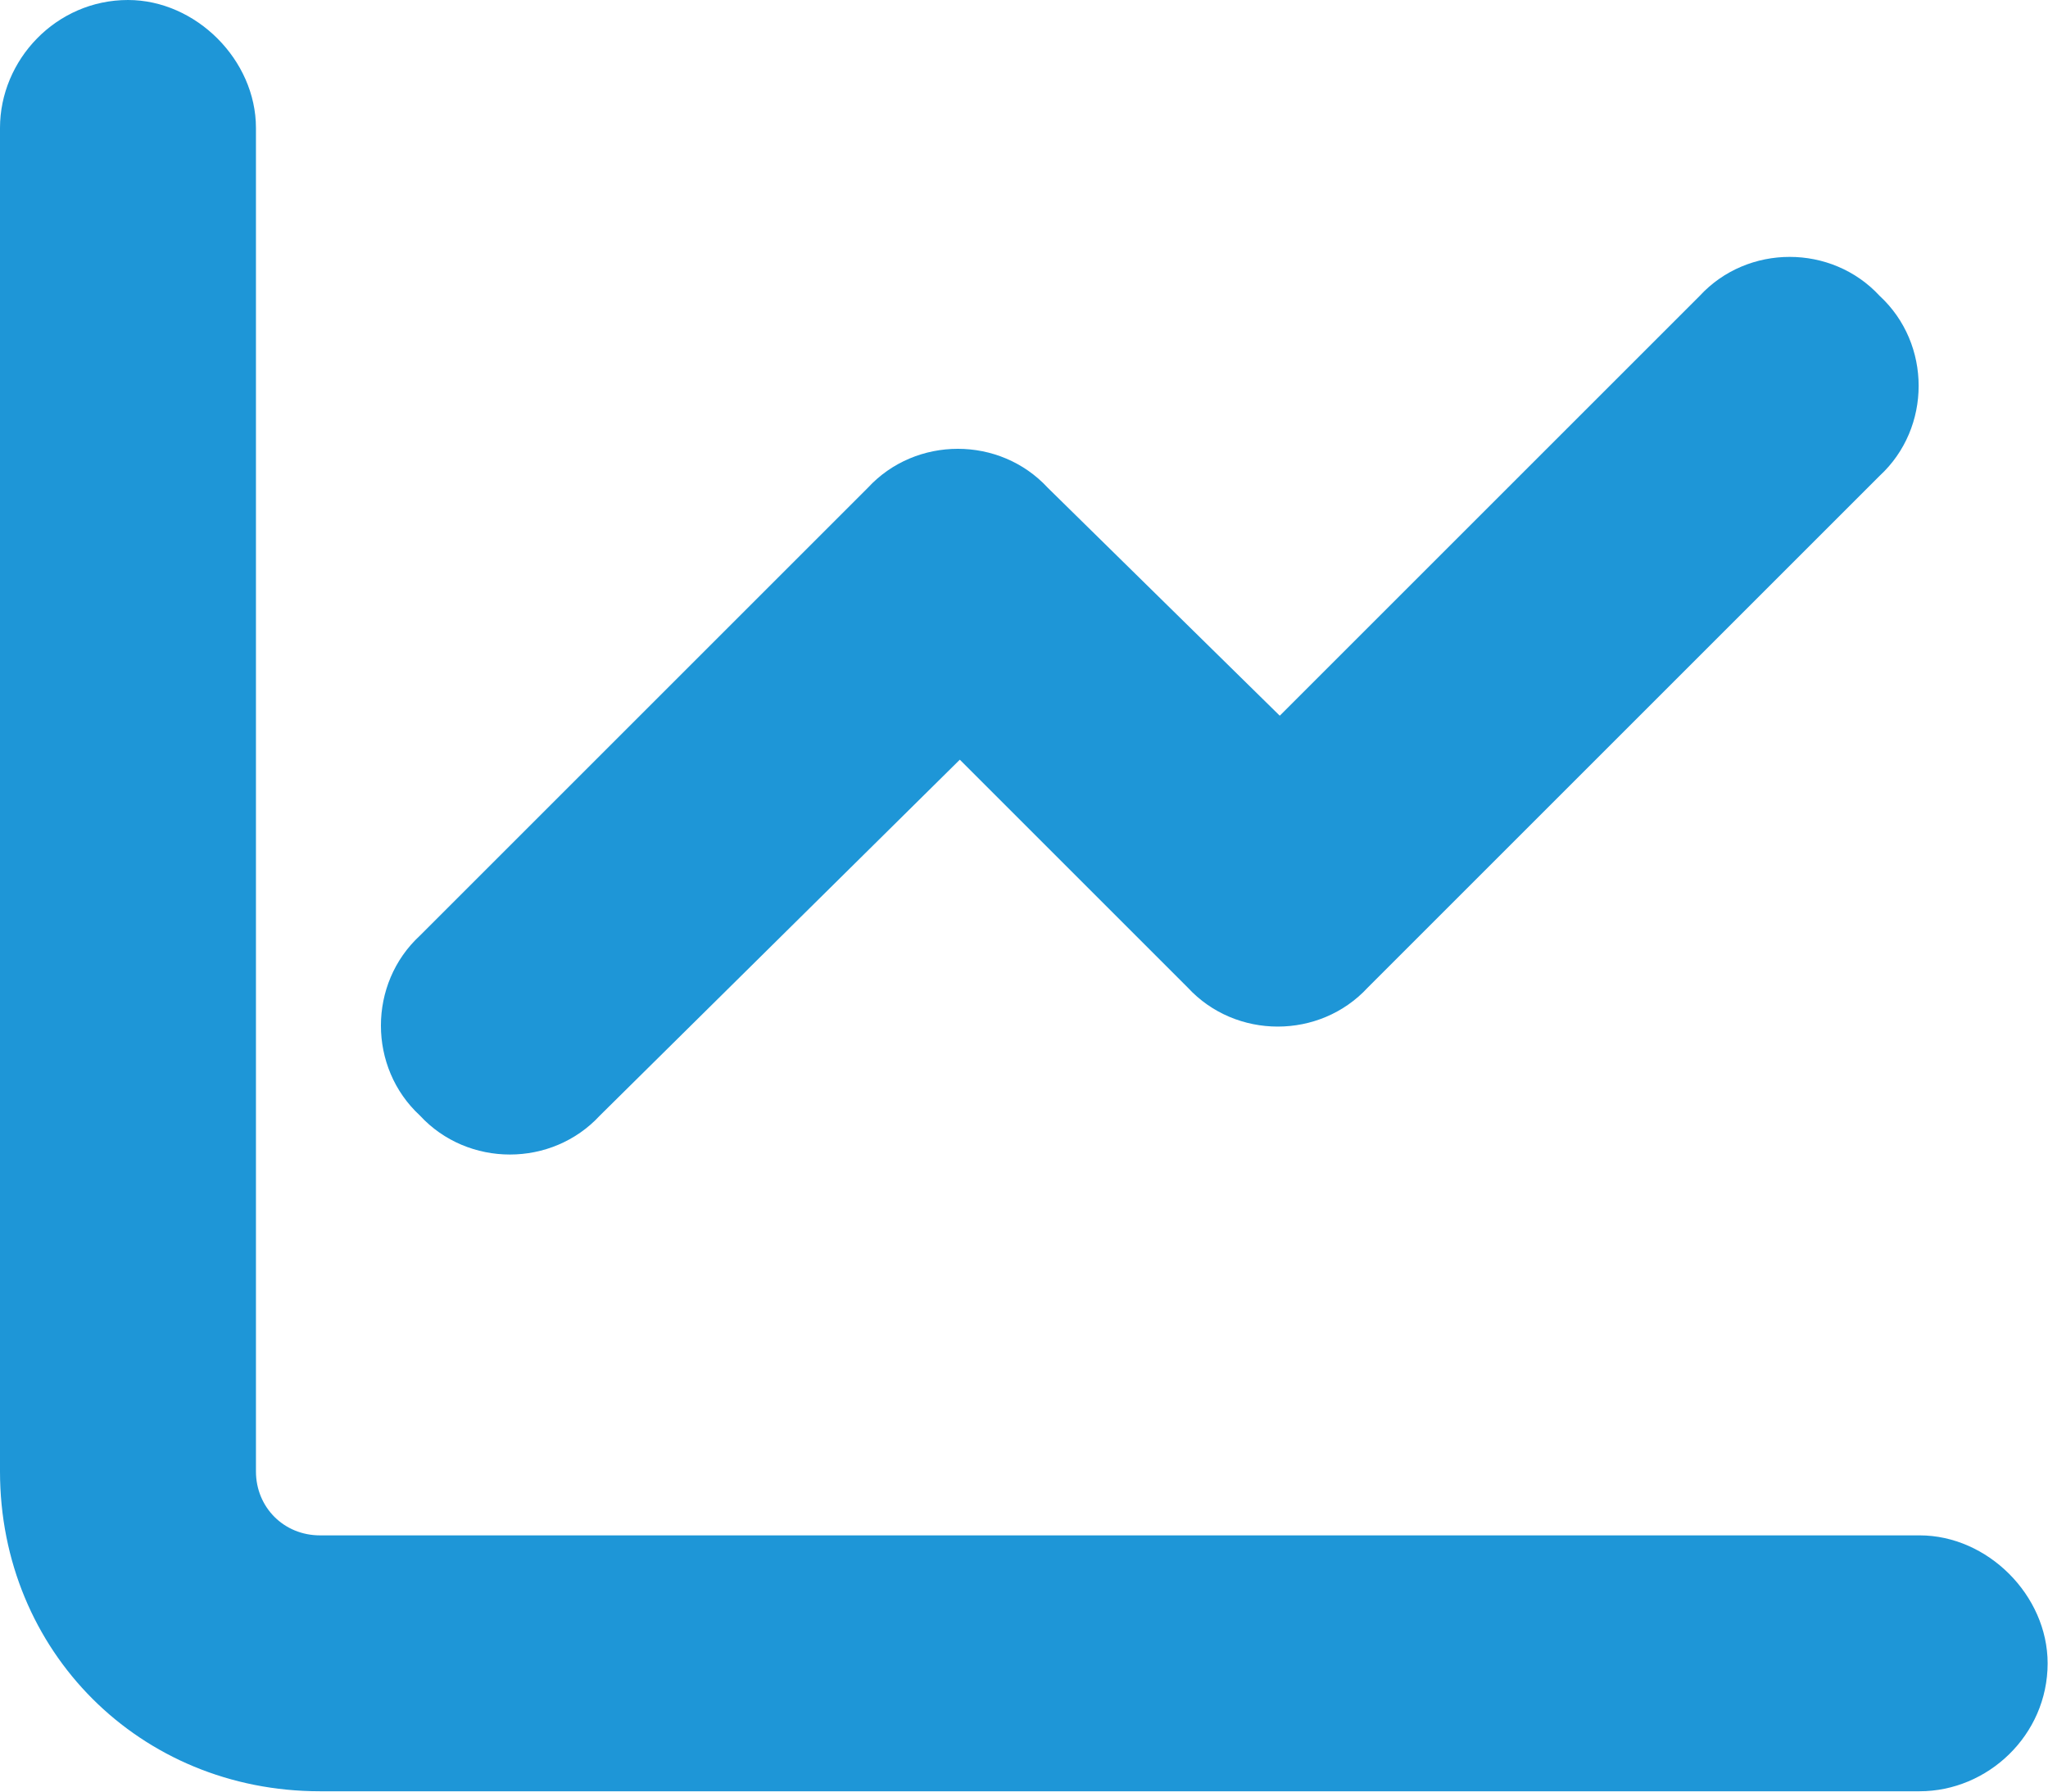
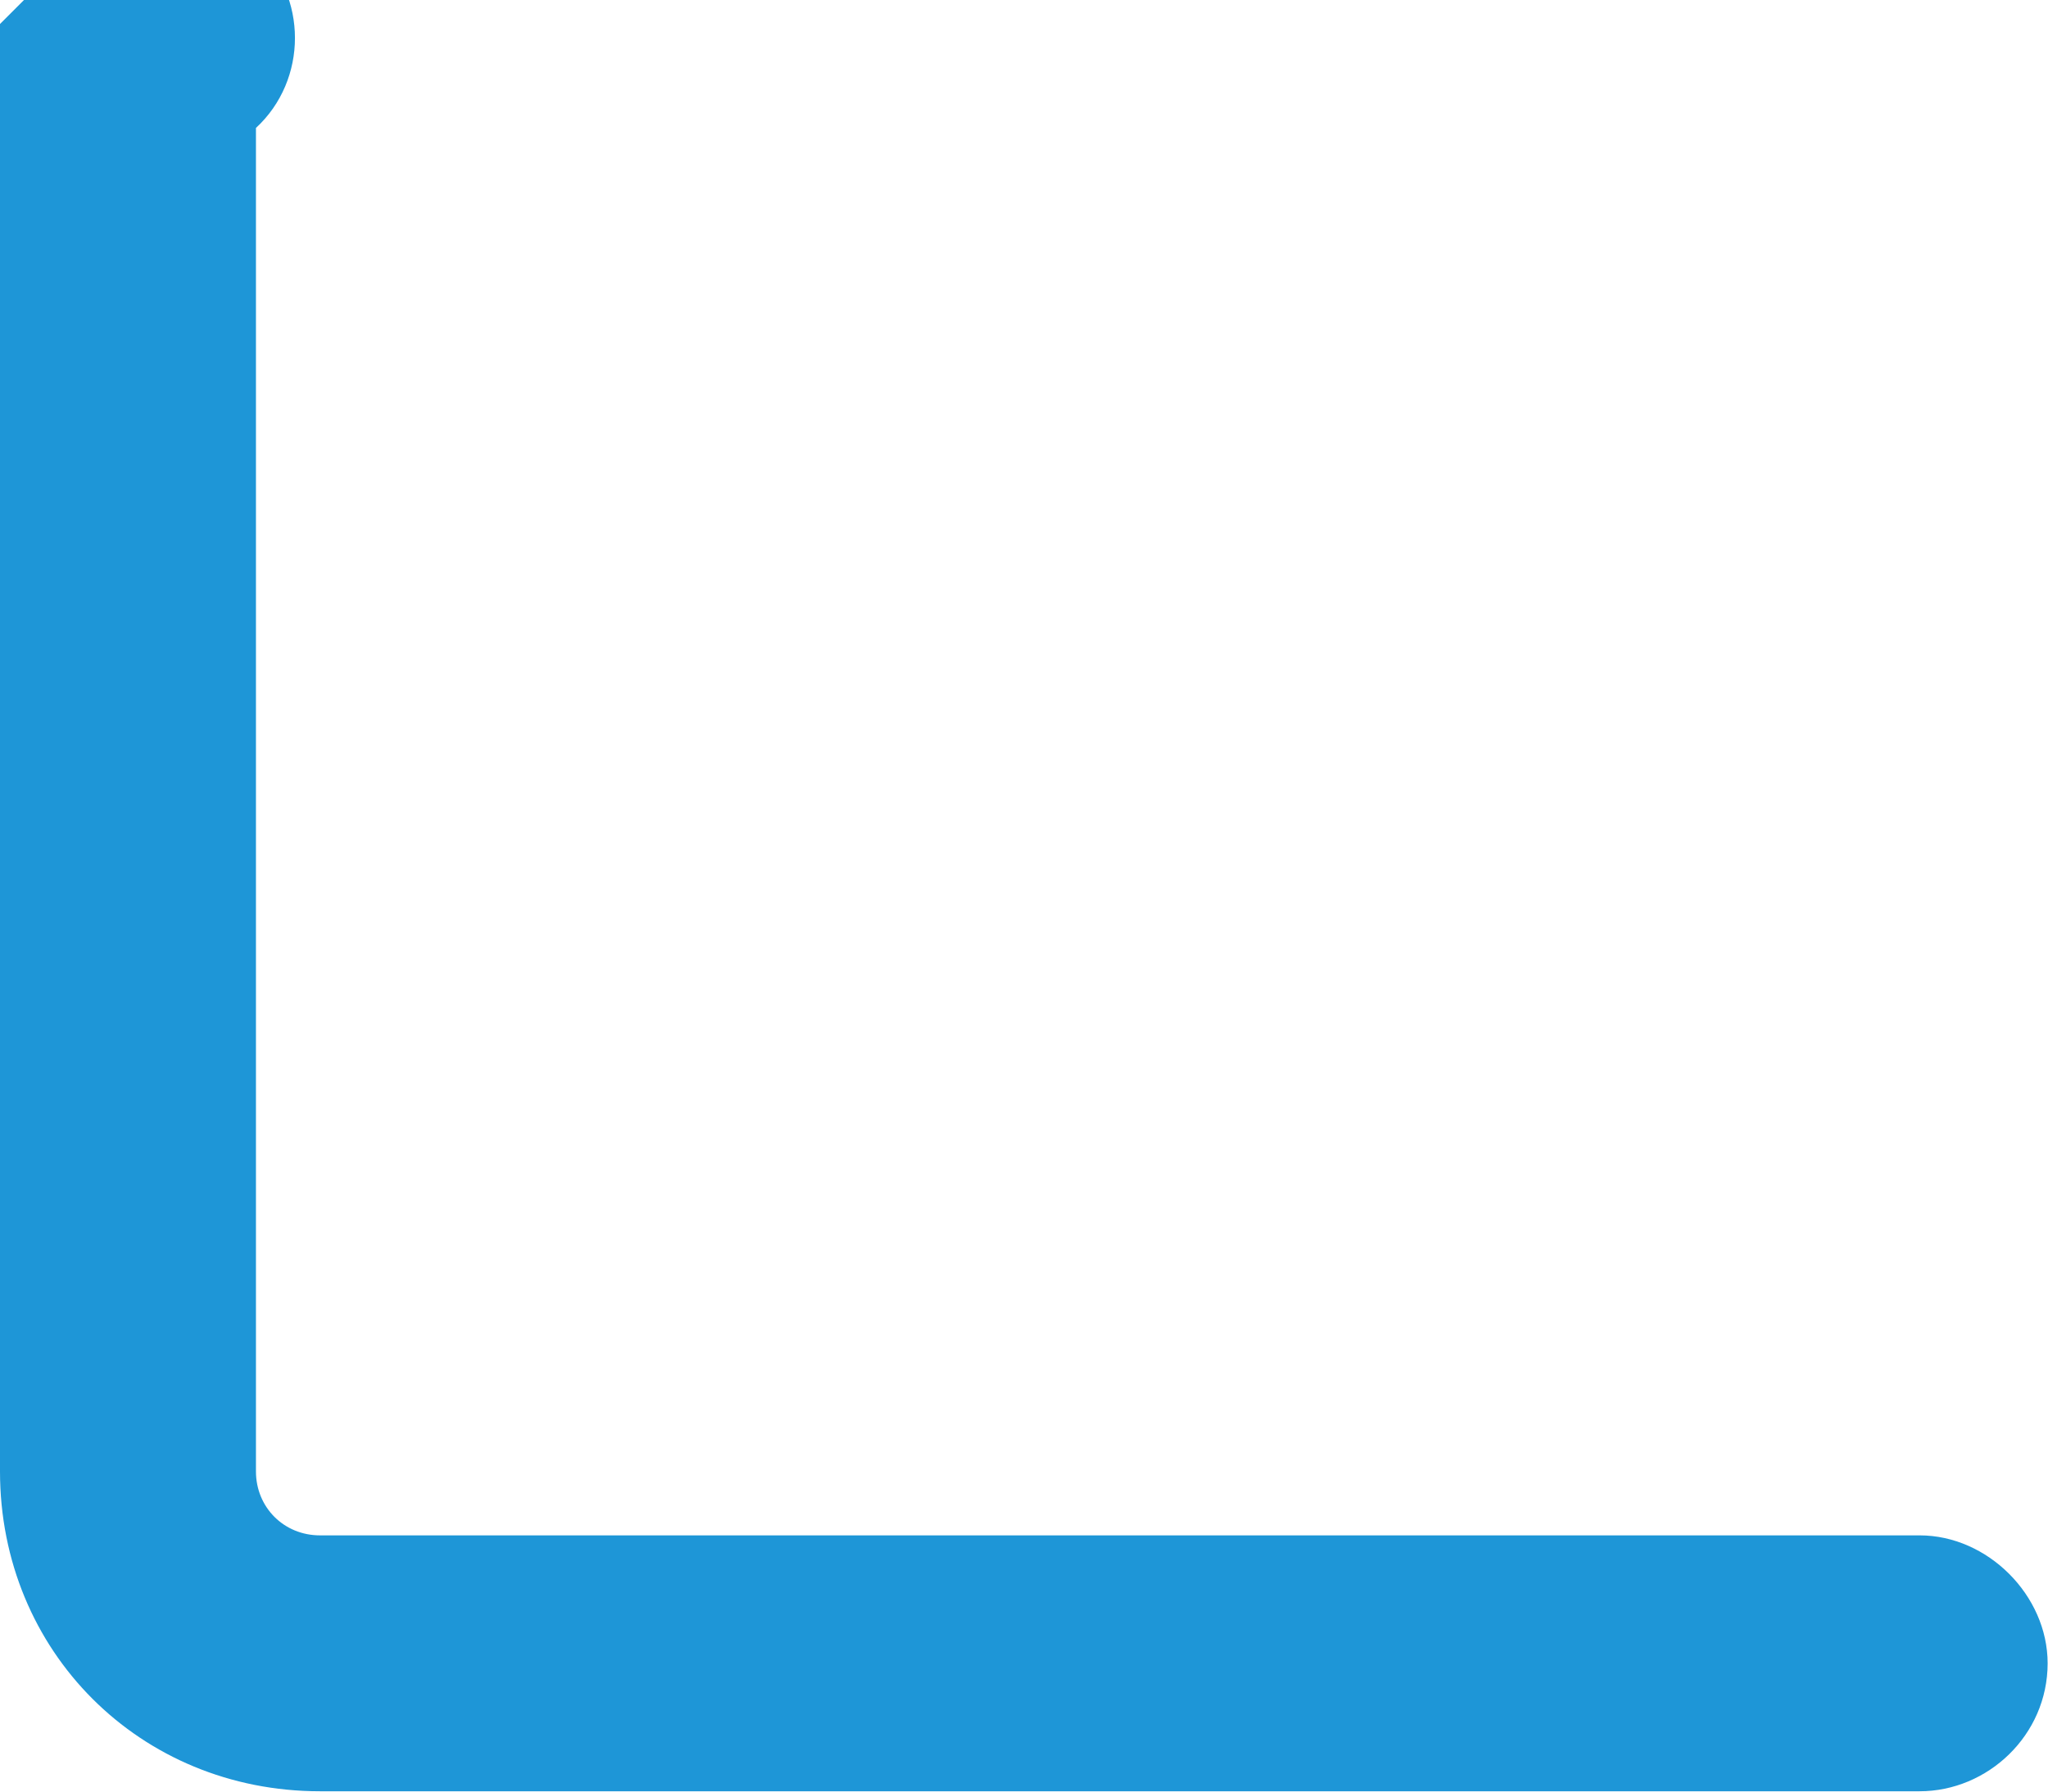
<svg xmlns="http://www.w3.org/2000/svg" width="100%" height="100%" viewBox="0 0 2077 1818" version="1.1" xml:space="preserve" style="fill-rule:evenodd;clip-rule:evenodd;stroke-linejoin:round;stroke-miterlimit:2;">
-   <path d="M259.577,129.789c0,-68.951 -60.838,-129.789 -129.788,-129.789c-73.006,0 -129.789,60.838 -129.789,129.789l0,1362.78c0,182.515 141.956,324.472 324.472,324.472l1622.36,-0c68.951,-0 129.789,-56.783 129.789,-129.789c-0,-68.95 -60.838,-129.789 -129.789,-129.789l-1622.36,0c-36.503,0 -64.895,-28.391 -64.895,-64.894l0,-1362.78Zm1646.69,352.863c52.727,-48.671 52.727,-133.845 0,-182.516c-48.67,-52.726 -133.844,-52.726 -182.515,0l-425.869,425.869l-235.242,-231.186c-48.671,-52.726 -133.845,-52.726 -182.515,0l-454.261,454.261c-52.727,48.671 -52.727,133.844 0,182.515c48.671,52.727 133.845,52.727 182.515,0l365.031,-360.975l231.186,231.186c48.671,52.727 133.845,52.727 182.516,0l519.154,-519.154Z" style="fill:#1e96d7;fill-rule:nonzero;" />
+   <path d="M259.577,129.789c0,-68.951 -60.838,-129.789 -129.788,-129.789c-73.006,0 -129.789,60.838 -129.789,129.789l0,1362.78c0,182.515 141.956,324.472 324.472,324.472l1622.36,-0c68.951,-0 129.789,-56.783 129.789,-129.789c-0,-68.95 -60.838,-129.789 -129.789,-129.789l-1622.36,0c-36.503,0 -64.895,-28.391 -64.895,-64.894l0,-1362.78Zc52.727,-48.671 52.727,-133.845 0,-182.516c-48.67,-52.726 -133.844,-52.726 -182.515,0l-425.869,425.869l-235.242,-231.186c-48.671,-52.726 -133.845,-52.726 -182.515,0l-454.261,454.261c-52.727,48.671 -52.727,133.844 0,182.515c48.671,52.727 133.845,52.727 182.515,0l365.031,-360.975l231.186,231.186c48.671,52.727 133.845,52.727 182.516,0l519.154,-519.154Z" style="fill:#1e96d7;fill-rule:nonzero;" />
</svg>